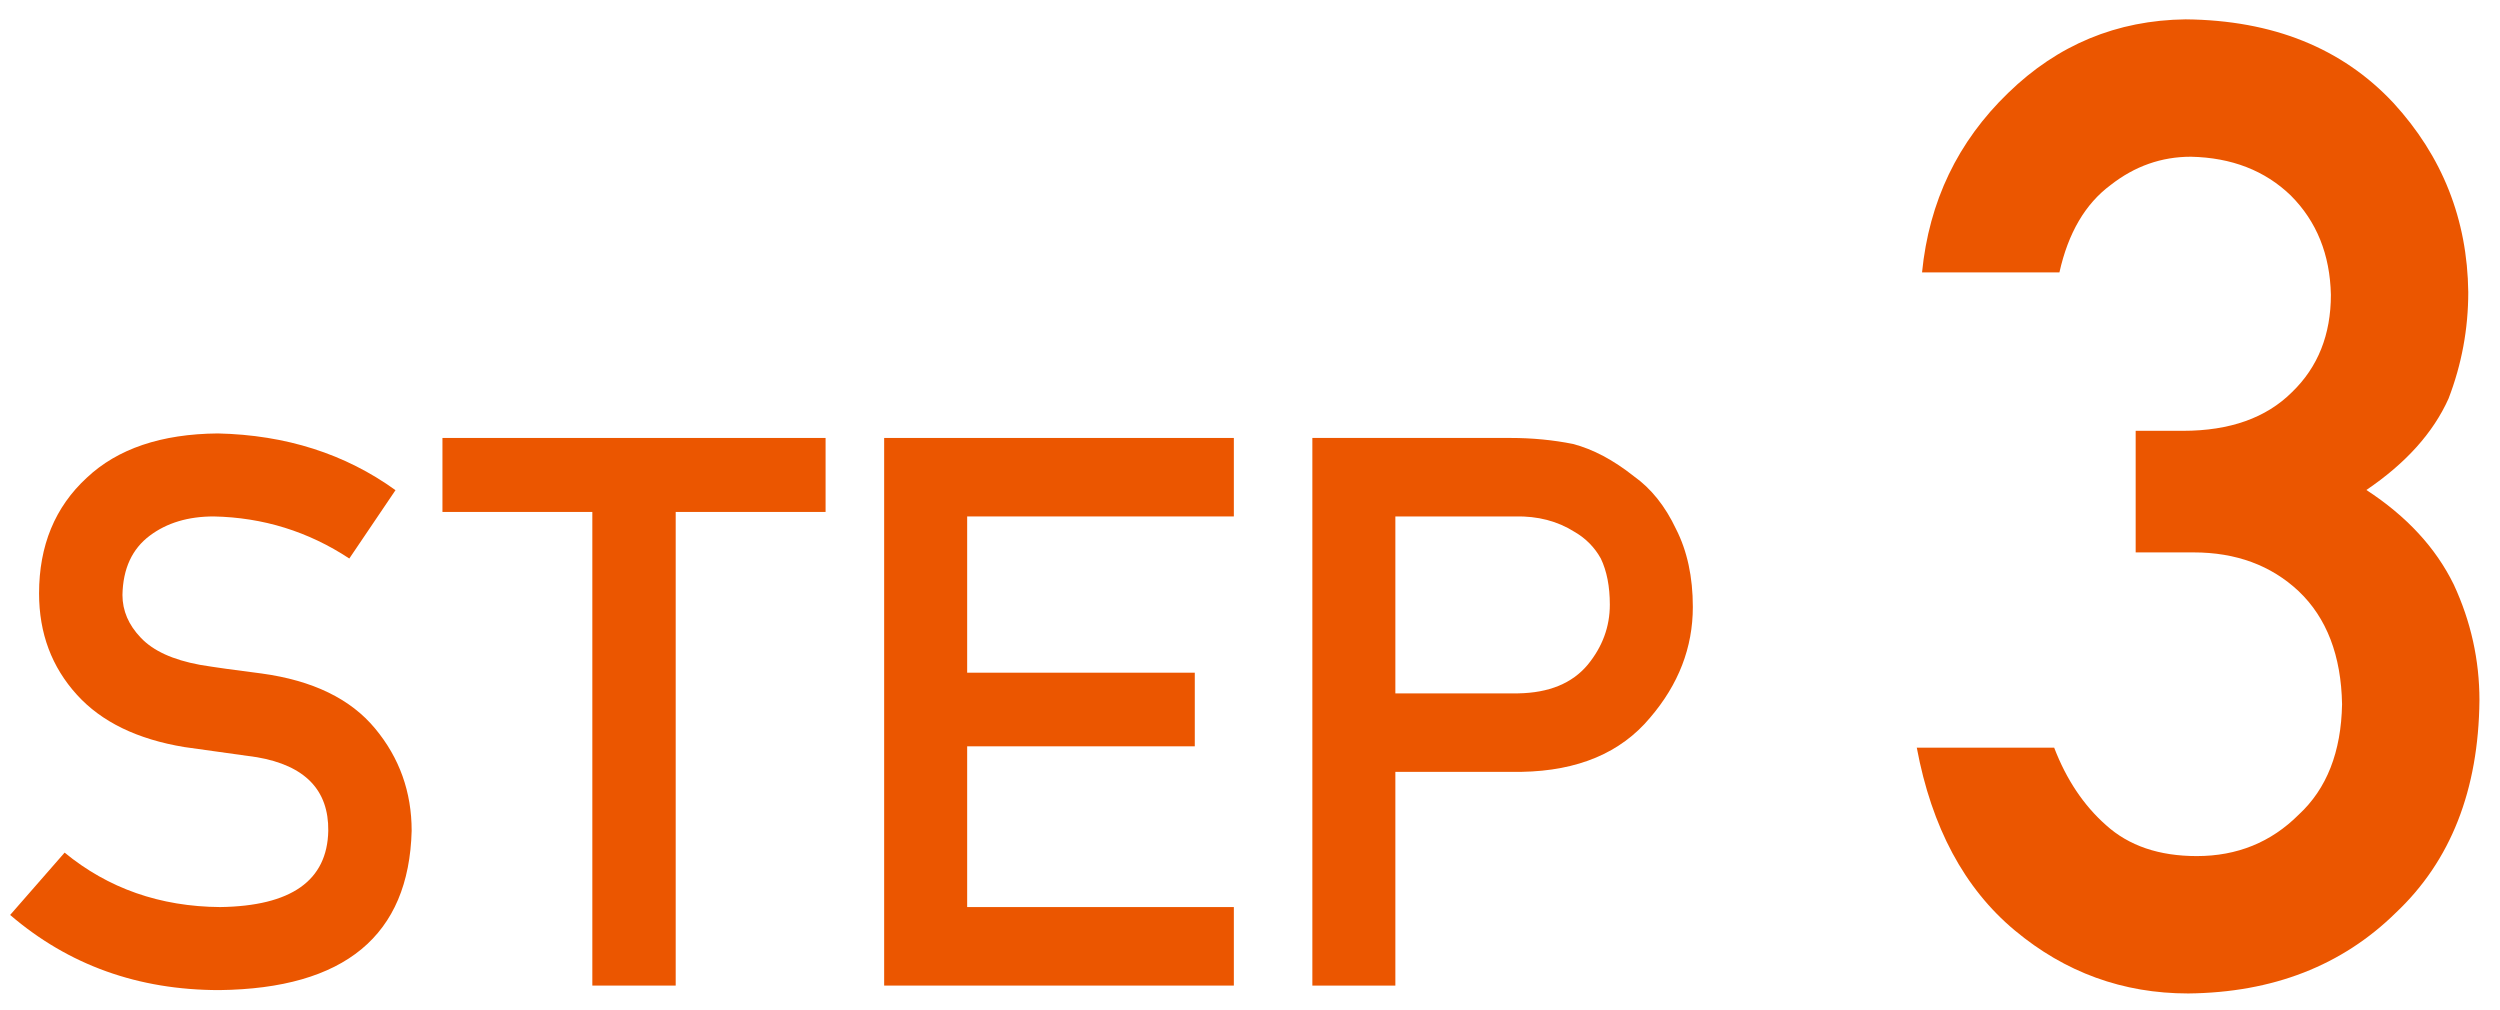
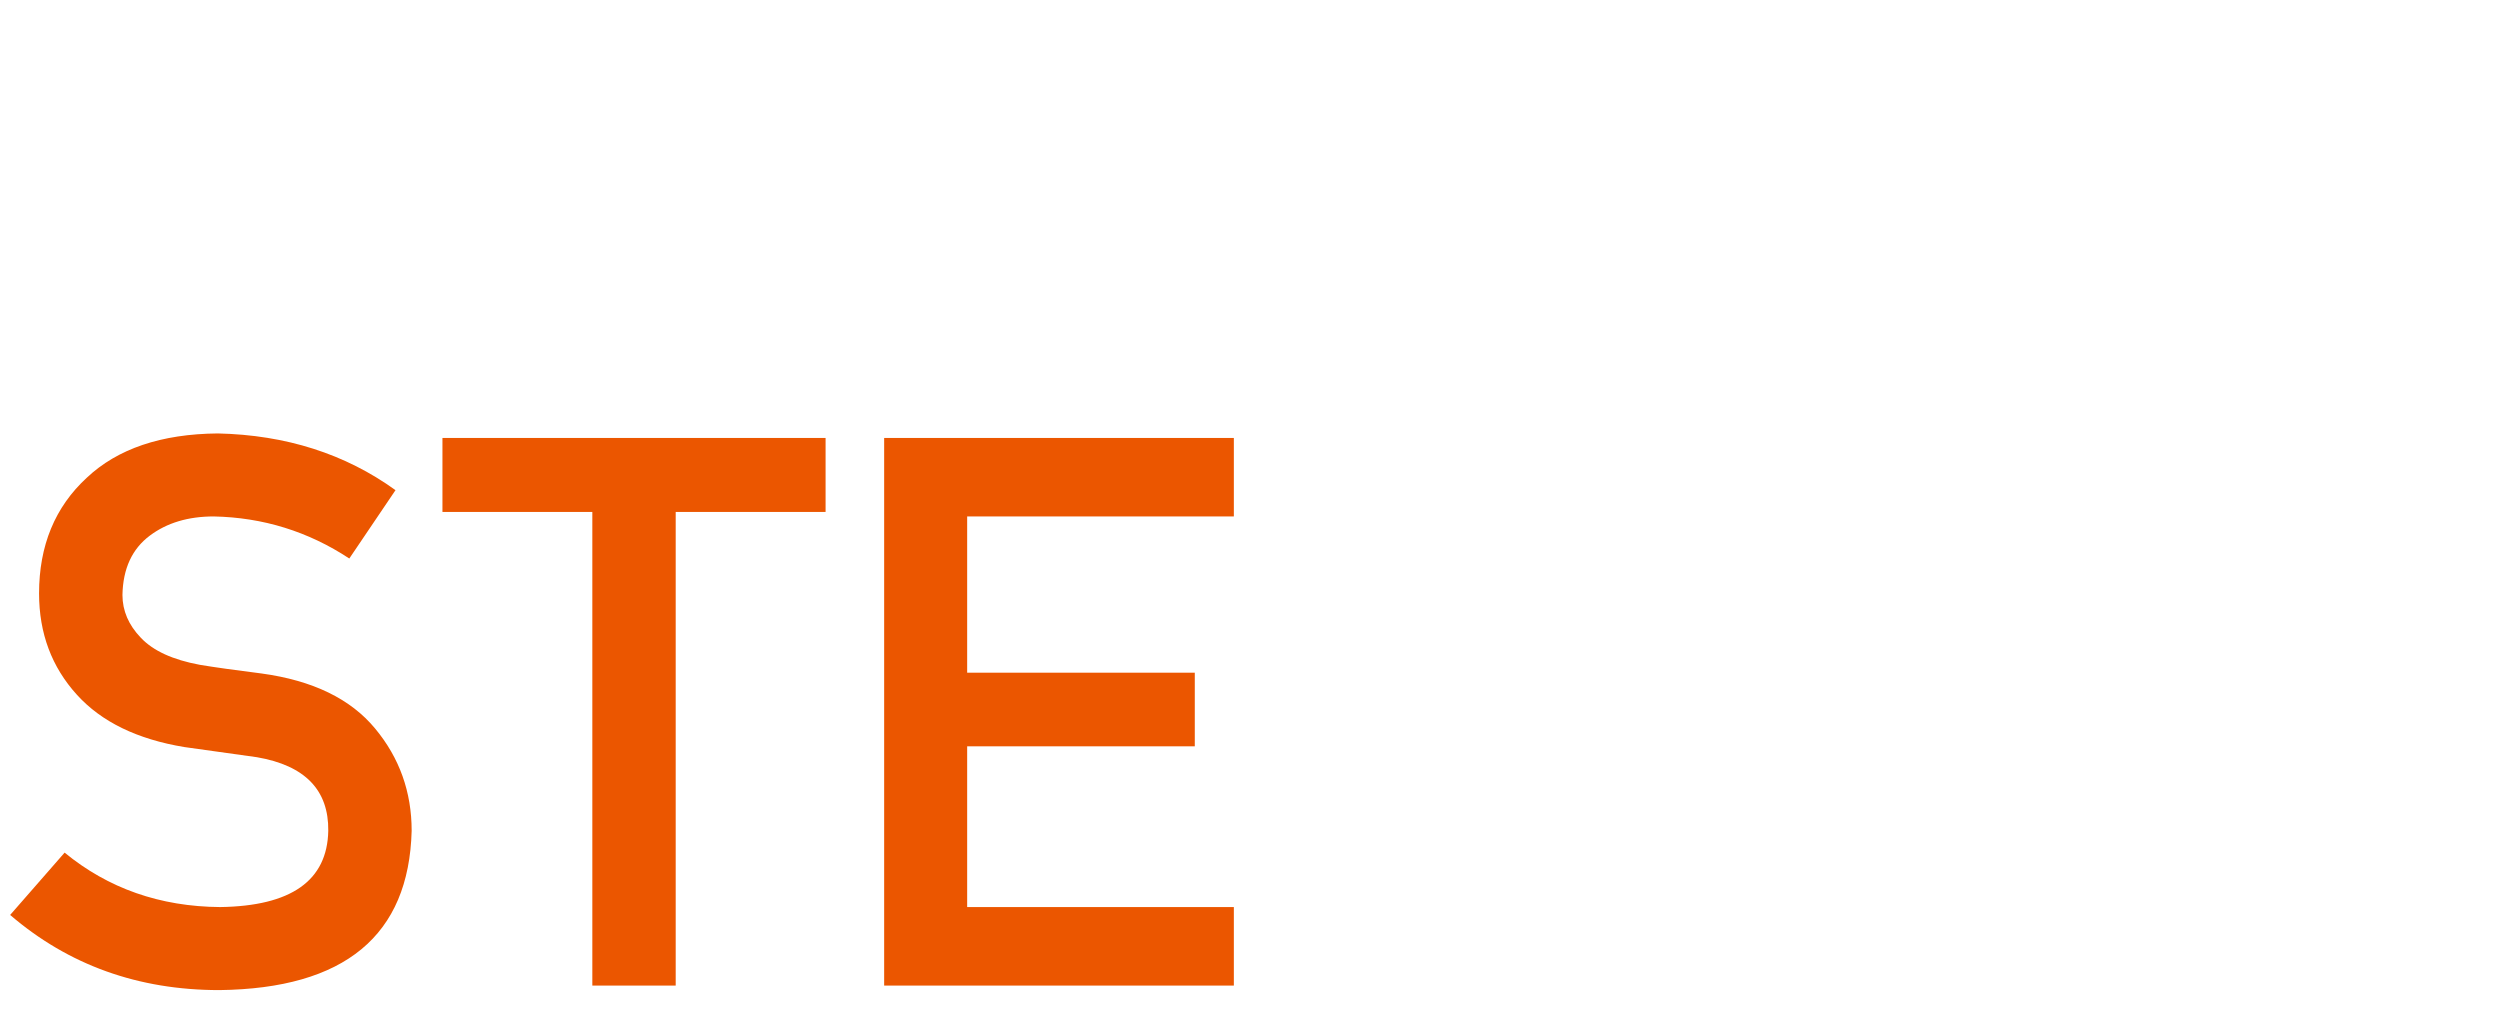
<svg xmlns="http://www.w3.org/2000/svg" width="104" height="42" viewBox="0 0 104 42" fill="none">
-   <path d="M88.844 22.98V17.922H90.812C92.763 17.922 94.276 17.384 95.352 16.309C96.427 15.27 96.965 13.921 96.965 12.262C96.928 10.585 96.372 9.208 95.297 8.133C94.221 7.094 92.836 6.556 91.141 6.52C89.919 6.52 88.807 6.911 87.805 7.695C86.747 8.479 86.037 9.691 85.672 11.332H79.957C80.249 8.379 81.443 5.891 83.539 3.867C85.599 1.862 88.06 0.841 90.922 0.805C94.549 0.841 97.43 1.999 99.562 4.277C101.604 6.501 102.643 9.126 102.68 12.152C102.68 13.684 102.406 15.16 101.859 16.582C101.221 18.004 100.082 19.271 98.441 20.383C100.118 21.477 101.331 22.789 102.078 24.32C102.789 25.852 103.145 27.456 103.145 29.133C103.108 32.87 101.951 35.814 99.672 37.965C97.43 40.171 94.549 41.292 91.031 41.328C88.315 41.328 85.909 40.453 83.812 38.703C81.716 36.953 80.358 34.419 79.738 31.102H85.453C85.963 32.432 86.684 33.508 87.613 34.328C88.561 35.185 89.819 35.613 91.387 35.613C93.064 35.613 94.477 35.039 95.625 33.891C96.792 32.815 97.393 31.284 97.43 29.297C97.393 27.273 96.792 25.706 95.625 24.594C94.477 23.518 93.018 22.98 91.25 22.98H88.844Z" fill="#EB5600" />
-   <path d="M58.047 21.484V28.844H63.156C64.438 28.823 65.401 28.427 66.047 27.656C66.662 26.906 66.969 26.073 66.969 25.156C66.969 24.396 66.844 23.755 66.594 23.234C66.333 22.766 65.969 22.396 65.5 22.125C64.792 21.677 63.969 21.463 63.031 21.484H58.047ZM54.594 41V18.219H62.844C63.74 18.219 64.604 18.302 65.438 18.469C66.271 18.688 67.115 19.135 67.969 19.812C68.688 20.323 69.271 21.052 69.719 22C70.188 22.917 70.422 24 70.422 25.25C70.422 26.938 69.828 28.474 68.641 29.859C67.422 31.318 65.641 32.068 63.297 32.109H58.047V41H54.594Z" fill="#EB5600" />
  <path d="M36.781 41V18.219H51.328V21.484H40.234V27.984H49.703V31.047H40.234V37.734H51.328V41H36.781Z" fill="#EB5600" />
  <path d="M24.641 41V21.297H18.406V18.219H34.344V21.297H28.109V41H24.641Z" fill="#EB5600" />
  <path d="M2.688 35.469C4.5 36.958 6.656 37.714 9.156 37.734C12.115 37.693 13.615 36.635 13.656 34.562C13.677 32.865 12.688 31.844 10.688 31.5C9.771 31.375 8.766 31.234 7.672 31.078C5.714 30.755 4.224 30.031 3.203 28.906C2.151 27.75 1.625 26.344 1.625 24.688C1.625 22.698 2.286 21.094 3.609 19.875C4.891 18.667 6.708 18.052 9.062 18.031C11.896 18.094 14.359 18.88 16.453 20.391L14.531 23.234C12.823 22.109 10.943 21.526 8.891 21.484C7.828 21.484 6.943 21.75 6.234 22.281C5.495 22.833 5.115 23.656 5.094 24.75C5.094 25.406 5.349 26 5.859 26.531C6.37 27.073 7.188 27.448 8.312 27.656C8.938 27.76 9.792 27.88 10.875 28.016C13.01 28.307 14.588 29.073 15.609 30.312C16.62 31.531 17.125 32.948 17.125 34.562C17.01 38.917 14.344 41.125 9.125 41.188C5.75 41.188 2.849 40.146 0.422 38.062L2.688 35.469Z" fill="#EB5600" />
</svg>